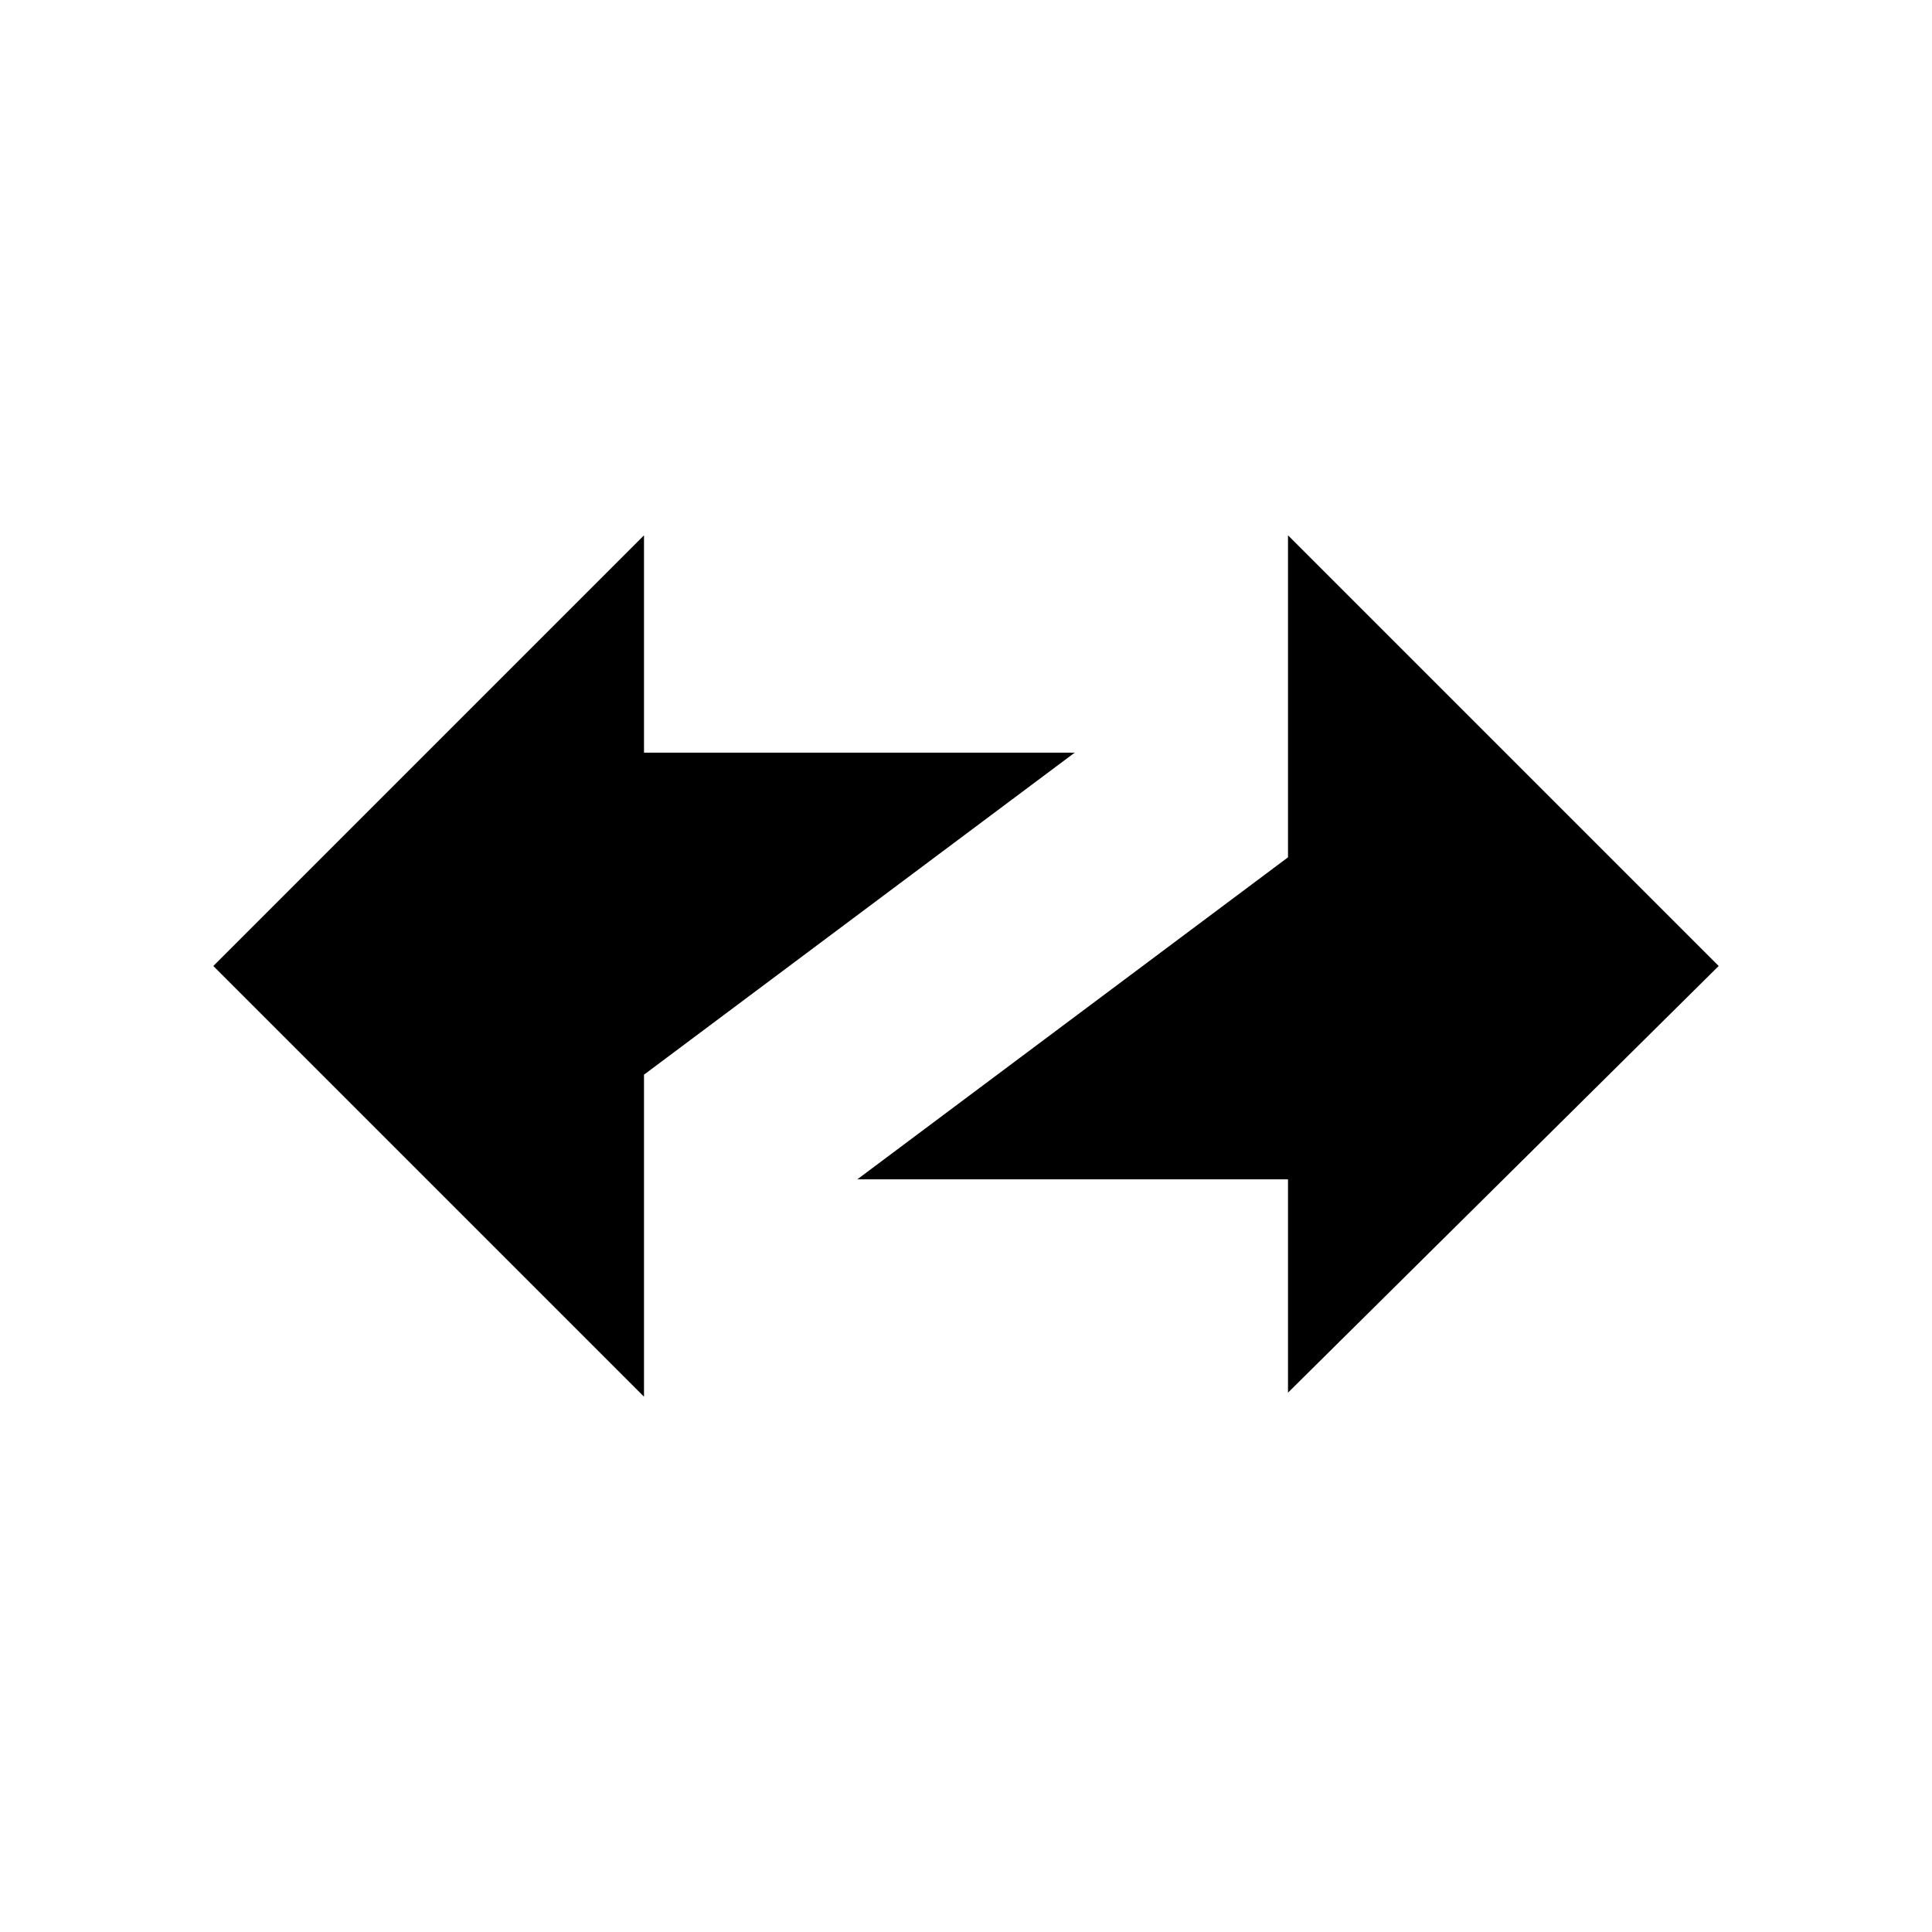
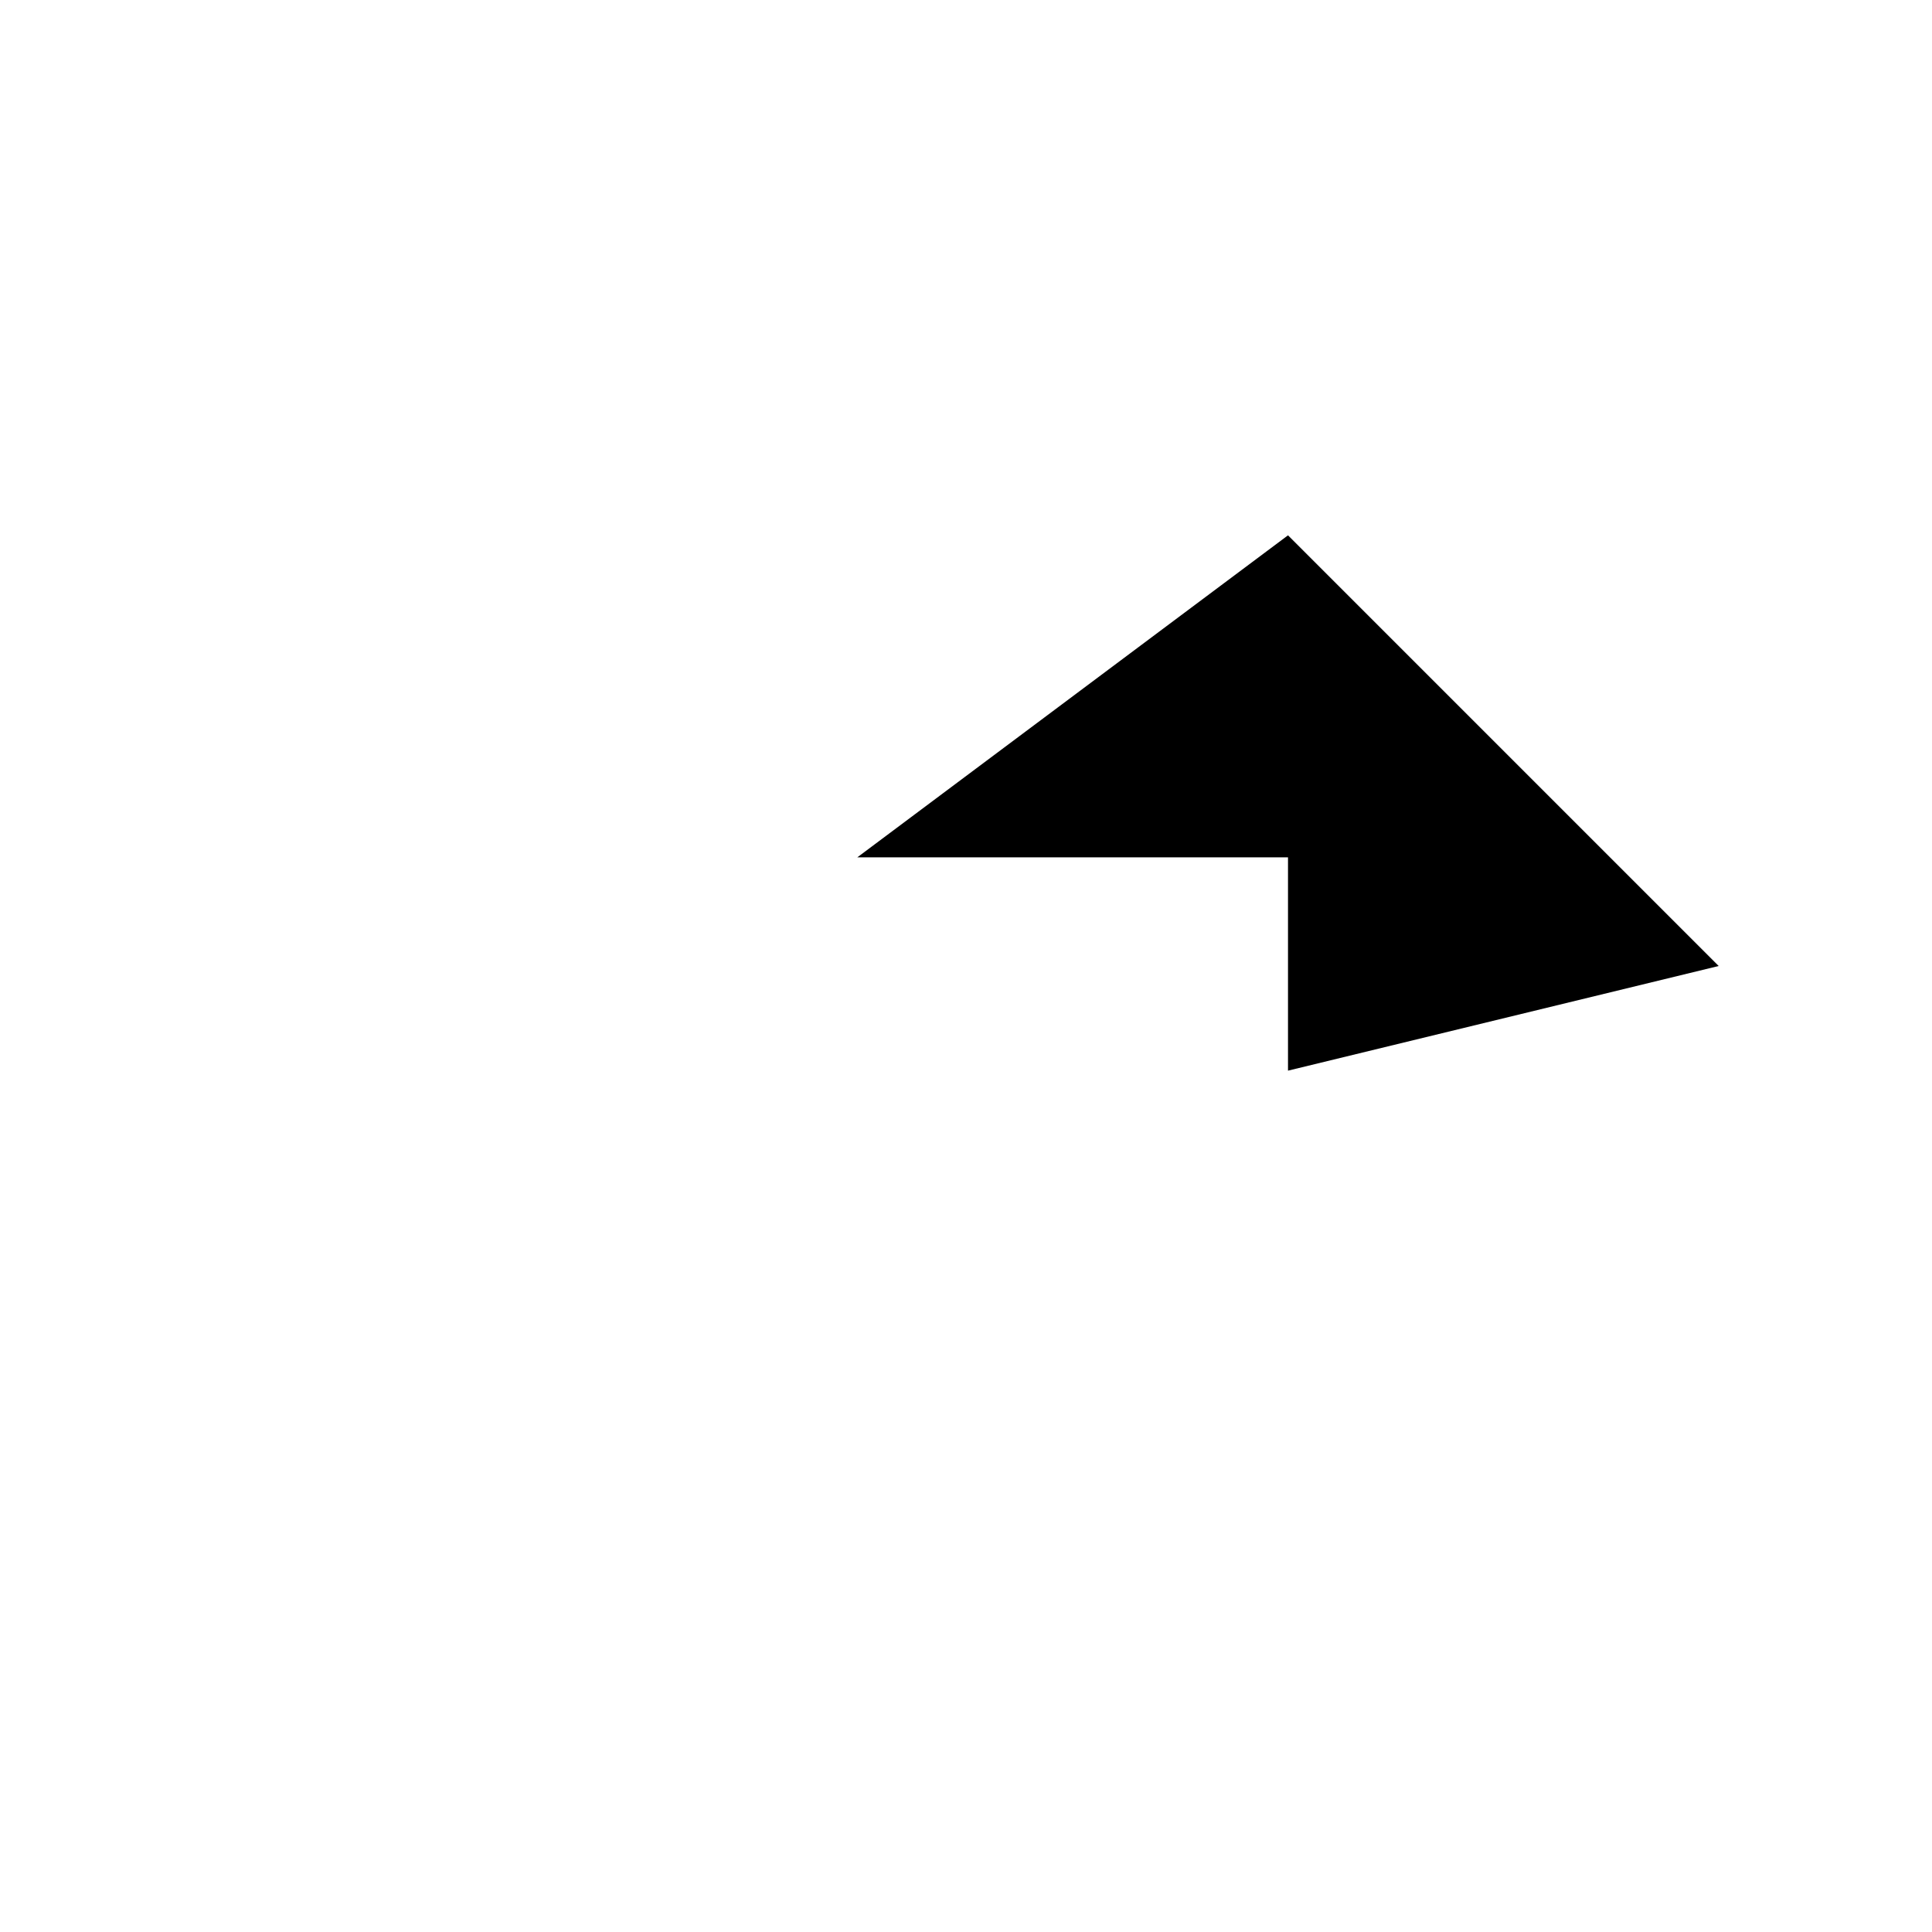
<svg xmlns="http://www.w3.org/2000/svg" version="1.1" id="Layer_1" x="0px" y="0px" viewBox="0 0 48 48" style="enable-background:new 0 0 48 48;" xml:space="preserve">
  <style type="text/css">
	.st0{fill:transparent;}
</style>
  <circle class="st0" cx="24" cy="24" r="24" />
-   <path d="M16,13.3L5.3,24L16,34.7v-8l10.7-8H16V13.3z" />
-   <path d="M42.7,24L32,13.3v8l-10.7,8H32v5.3L42.7,24z" />
+   <path d="M42.7,24L32,13.3l-10.7,8H32v5.3L42.7,24z" />
</svg>